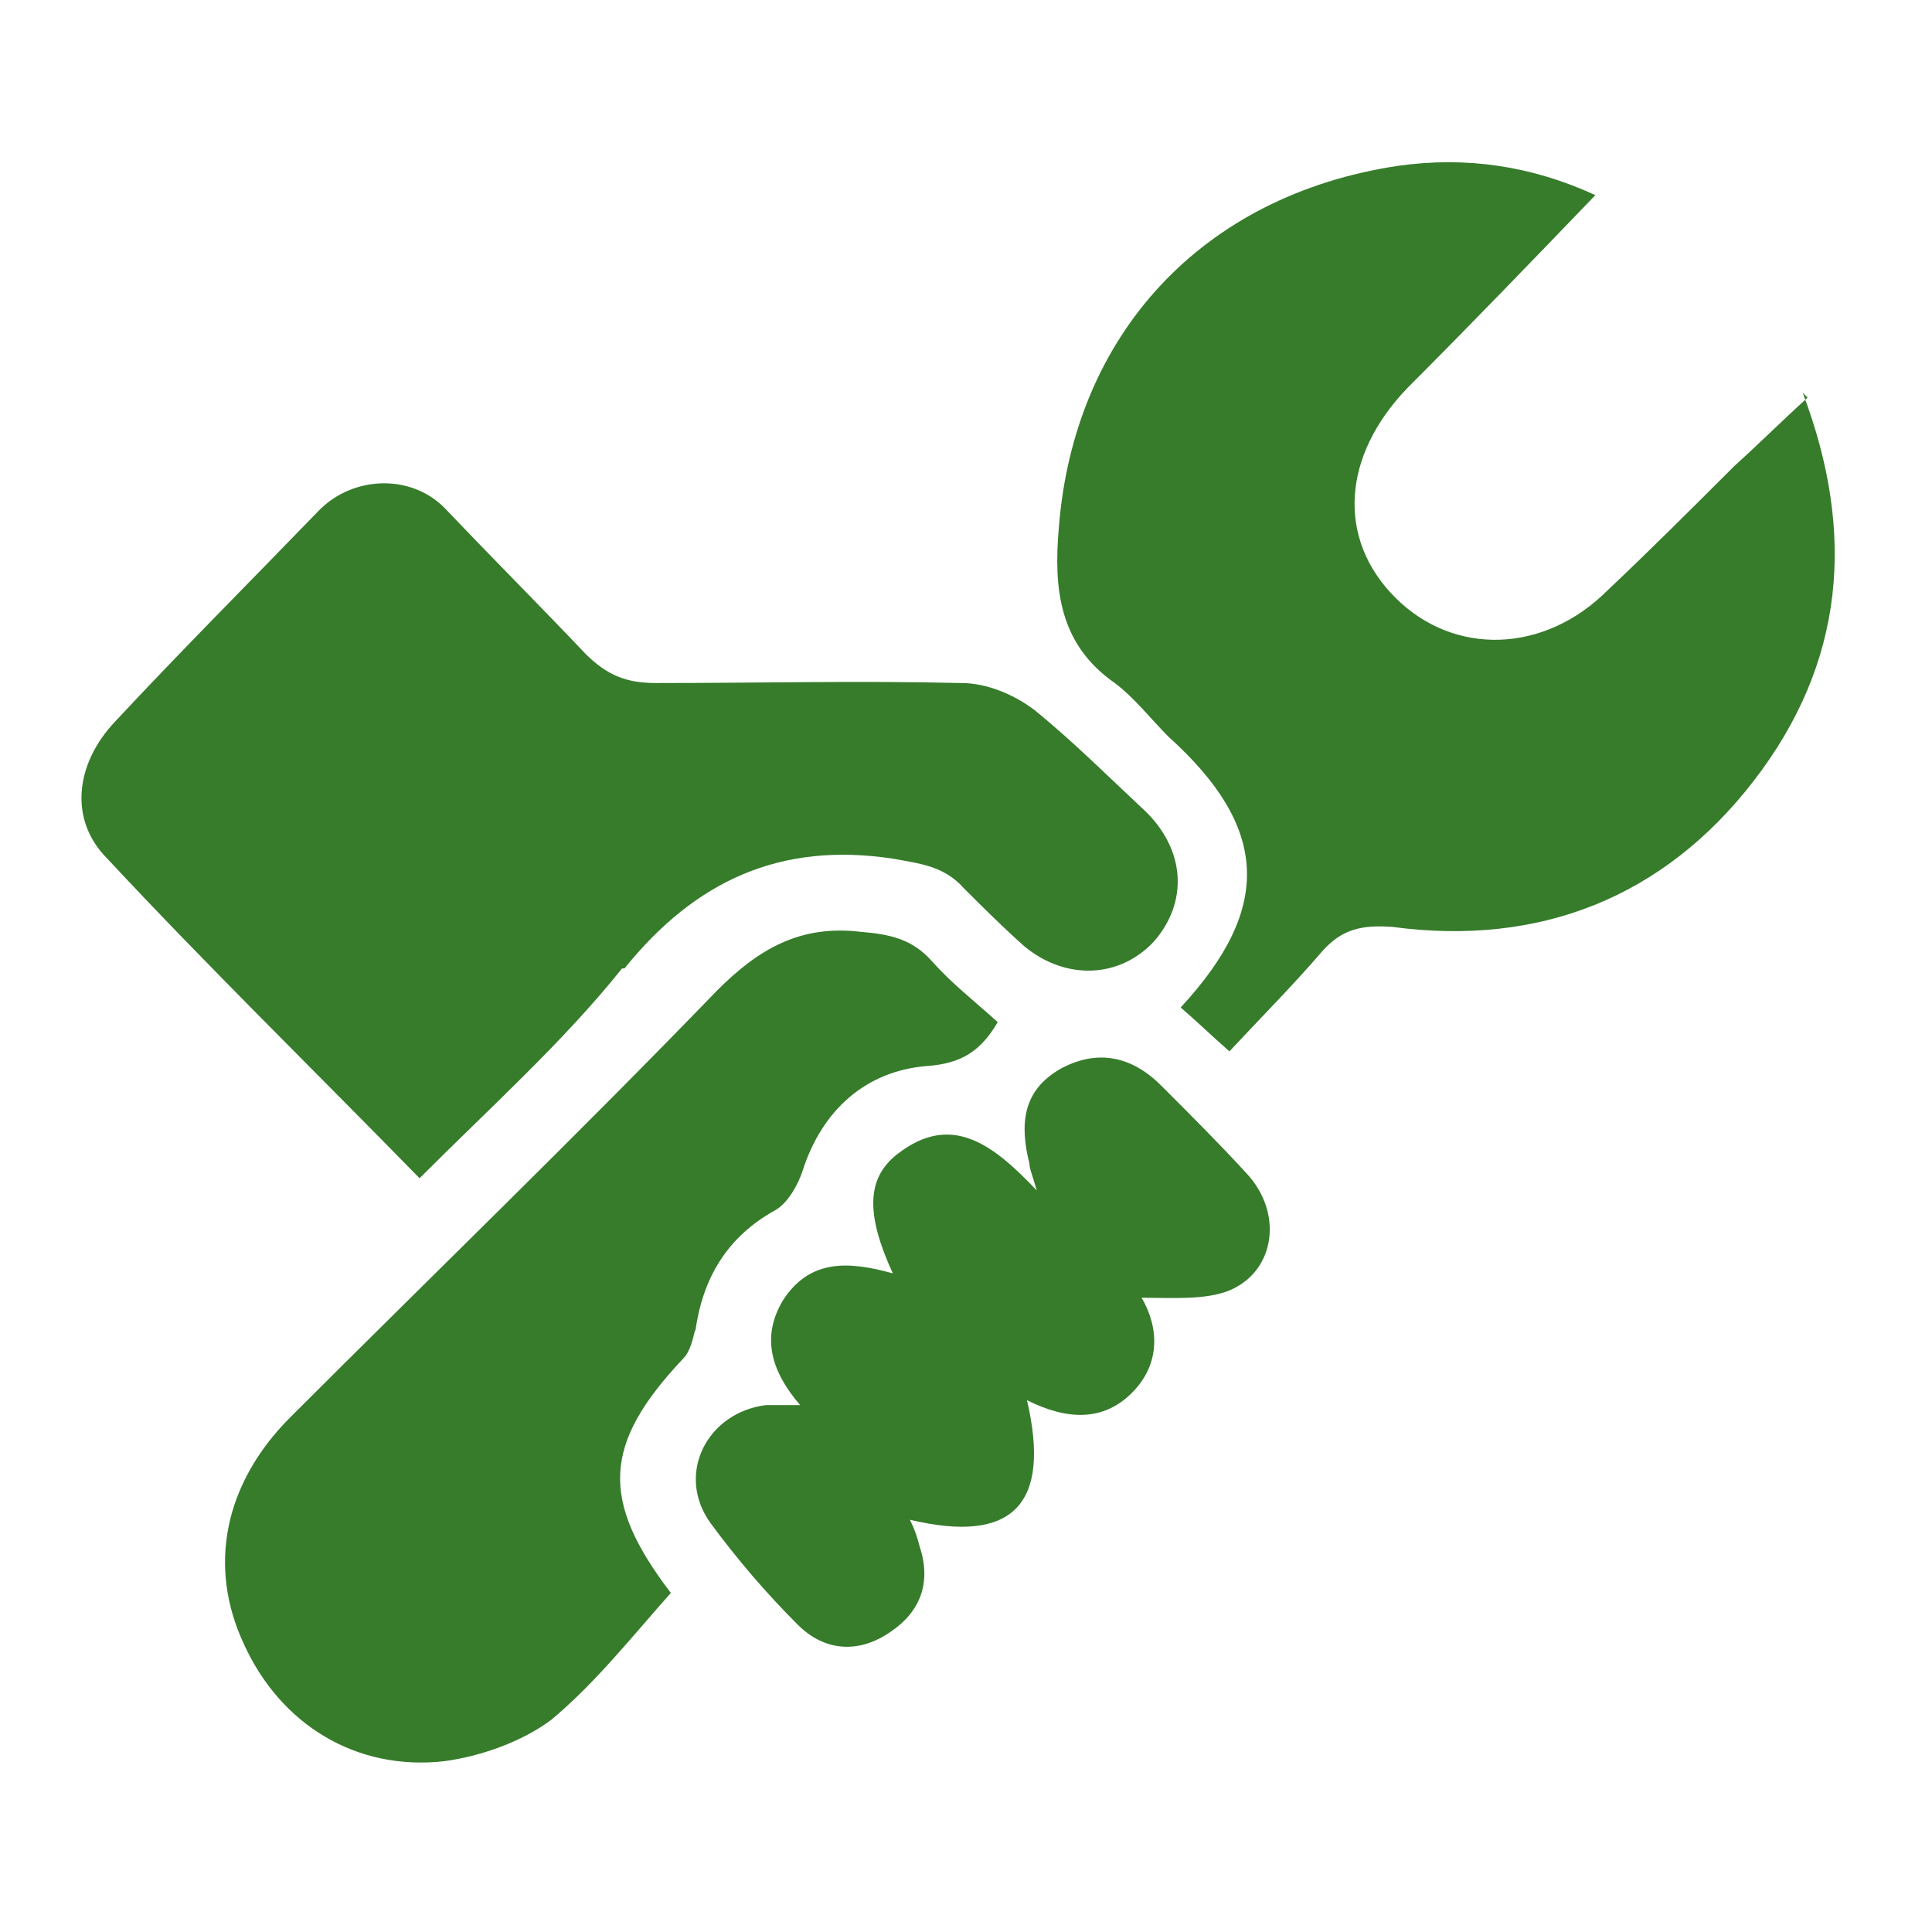
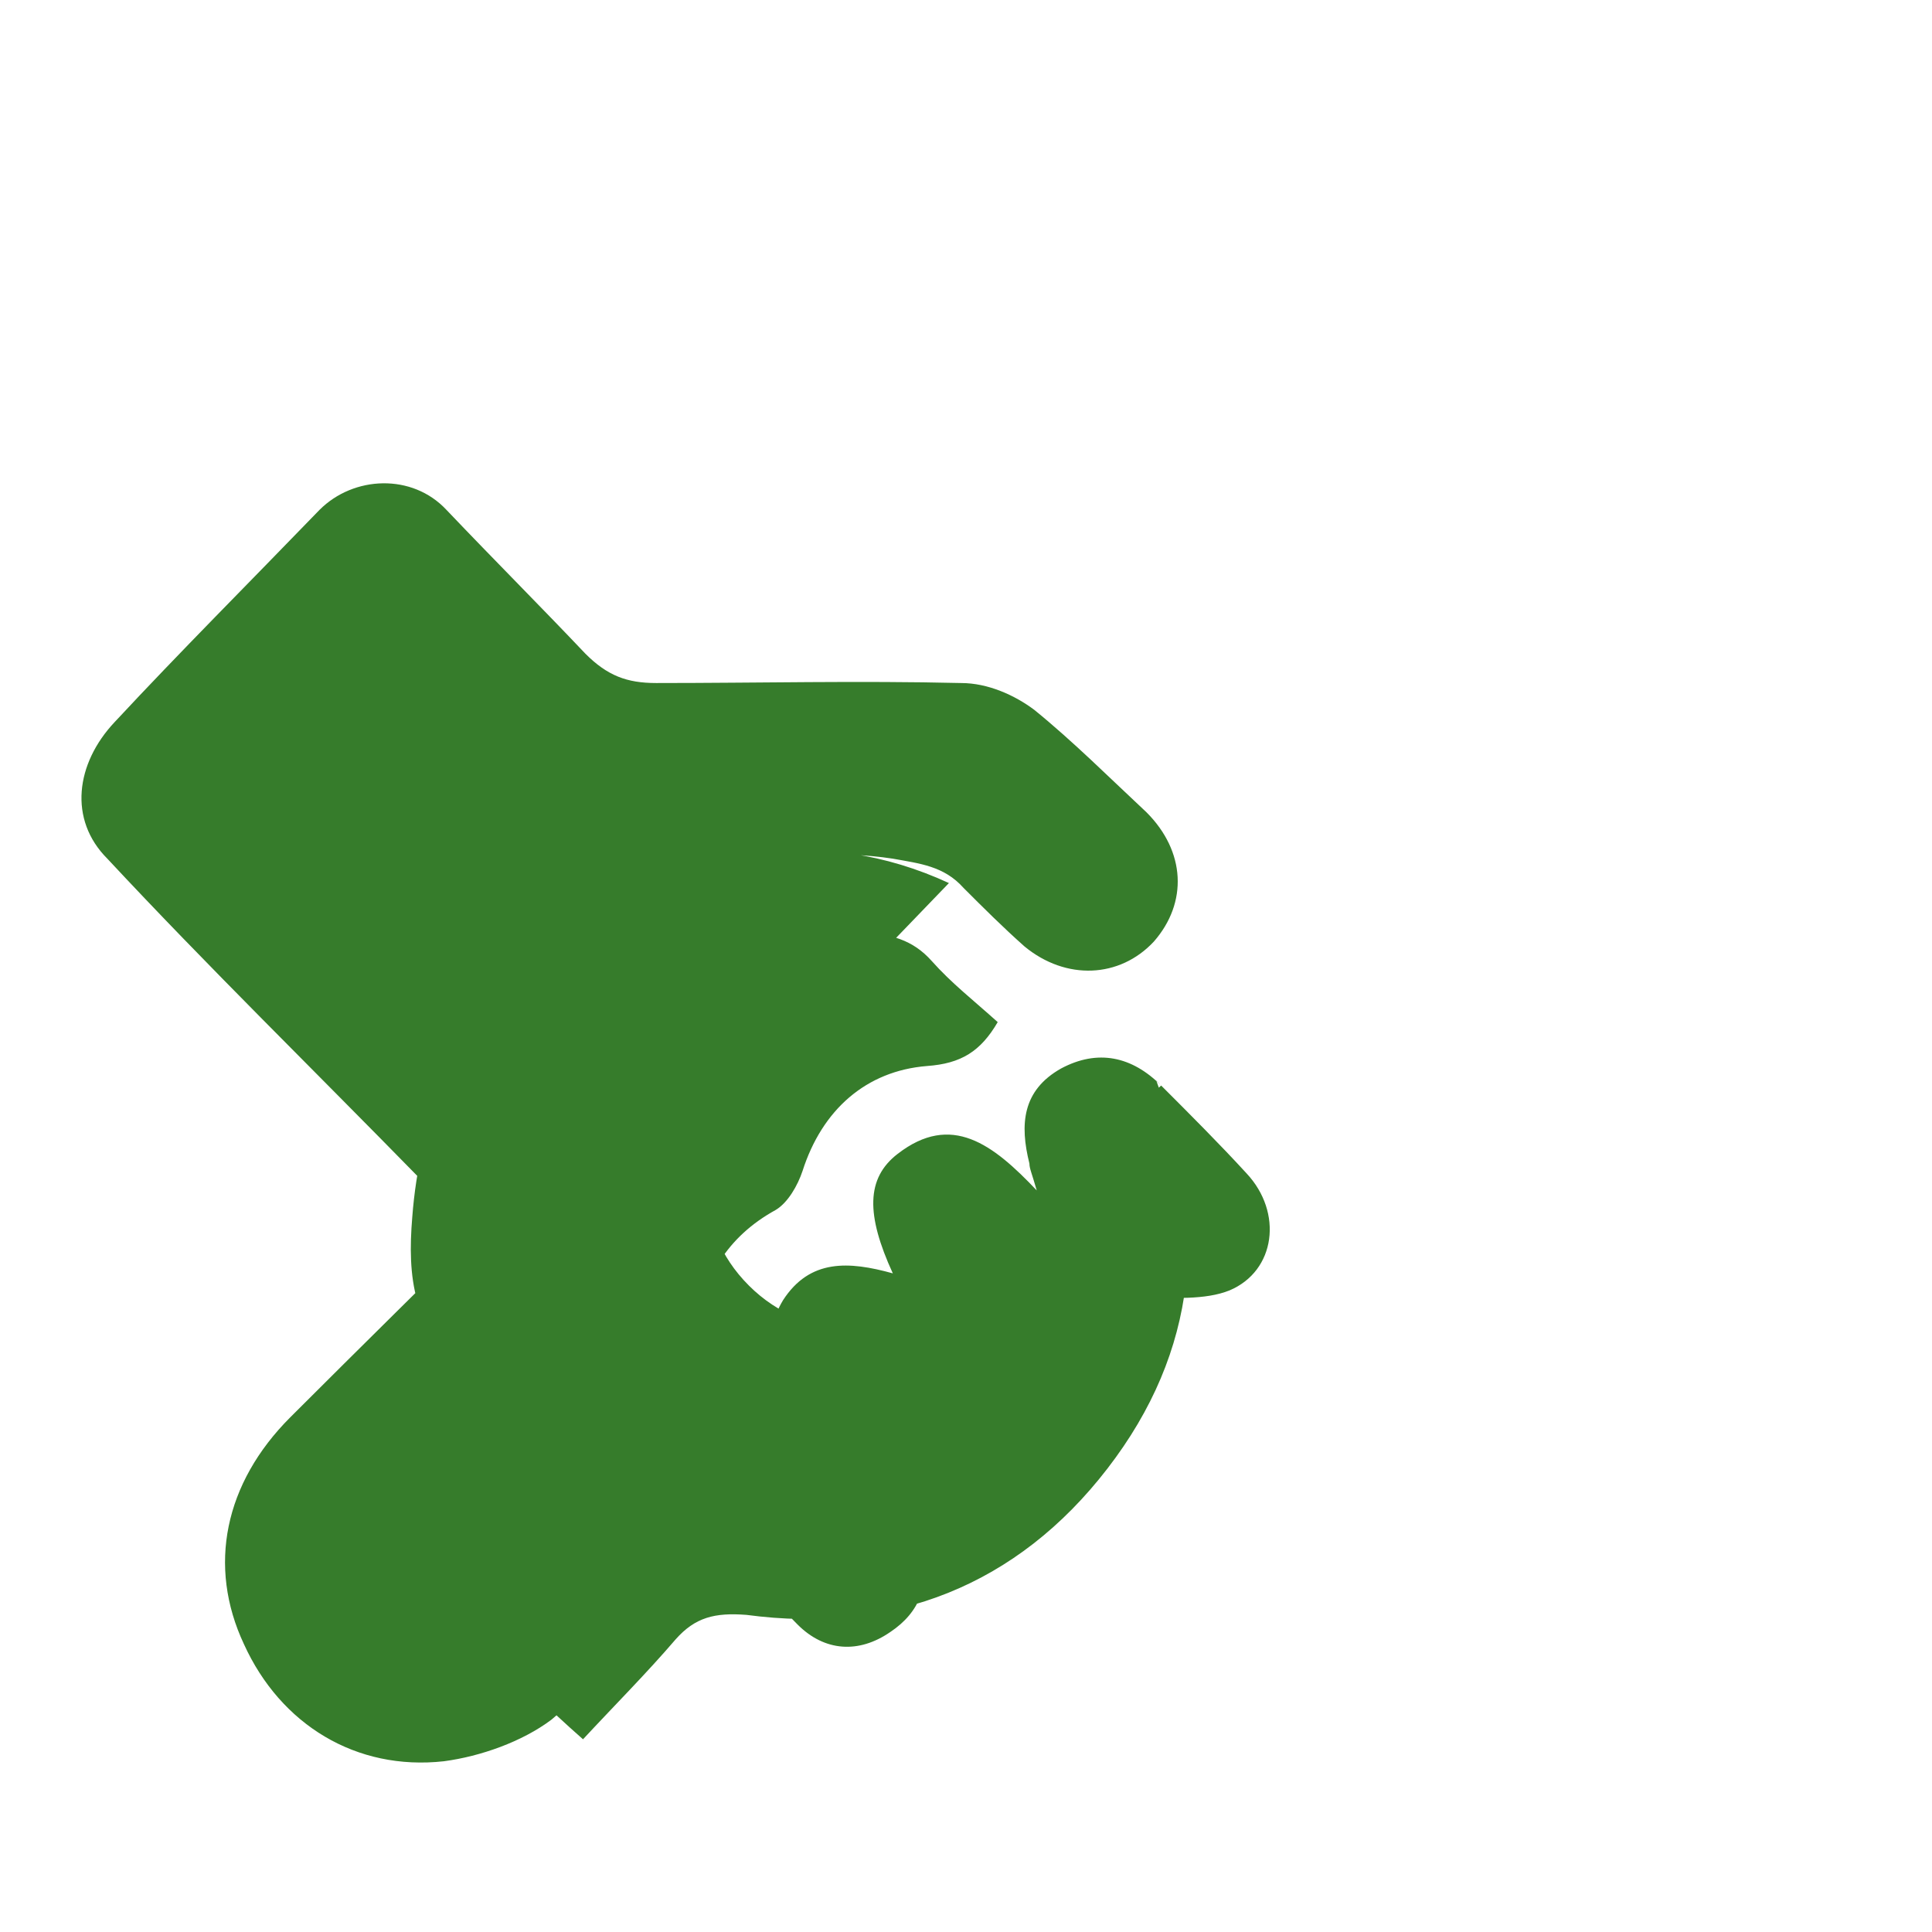
<svg xmlns="http://www.w3.org/2000/svg" id="a" data-name="Layer 1" viewBox="0 0 79.2 79.2">
  <defs>
    <style>
      .c {
        fill: #367c2b;
      }
    </style>
  </defs>
-   <path class="c" d="M28.5,54.6c.3-2.2,1.3-3.9,3.3-5,.5-.3.9-1,1.1-1.6.8-2.5,2.6-4.1,5.1-4.3,1.4-.1,2.2-.6,2.9-1.8-1-.9-1.9-1.6-2.7-2.5-.8-.9-1.7-1.1-2.9-1.2-2.5-.3-4.2.7-5.9,2.4-5.7,5.9-11.7,11.7-17.5,17.5-2.7,2.7-3.4,6.1-1.9,9.3,1.5,3.3,4.6,5.2,8.2,4.8,1.5-.2,3.2-.8,4.4-1.7,1.8-1.5,3.3-3.4,4.9-5.2-2.9-3.8-2.8-6.1.5-9.6.3-.3.4-.8.5-1.2ZM25.6,39.7c2.9-3.6,6.4-5.2,11-4.5,1.1.2,2.1.3,2.9,1.2.8.8,1.6,1.6,2.5,2.4,1.7,1.4,3.9,1.3,5.3-.2,1.4-1.6,1.3-3.7-.3-5.3-1.5-1.4-3-2.9-4.6-4.2-.8-.6-1.9-1.1-3-1.1-4.2-.1-8.3,0-12.5,0-1.2,0-2-.3-2.9-1.2-1.8-1.9-3.7-3.8-5.7-5.9-1.4-1.5-3.8-1.4-5.2,0-2.9,3-5.7,5.8-8.4,8.7-1.6,1.7-1.9,4-.3,5.6,4.1,4.4,8.4,8.6,12.8,13.1,3-3,5.9-5.6,8.3-8.6ZM47.6,44.5c-1.2-1.2-2.6-1.5-4.1-.7-1.6.9-1.7,2.3-1.3,3.9,0,.2.1.4.3,1.1-1.8-1.9-3.5-3.2-5.7-1.5-1.3,1-1.3,2.5-.2,4.9-1.8-.5-3.4-.6-4.5,1.1-.9,1.5-.5,2.9.7,4.3-.6,0-1,0-1.4,0-2.4.3-3.7,2.8-2.3,4.8,1.1,1.5,2.3,2.9,3.6,4.2,1.1,1.1,2.5,1.2,3.8.3,1.2-.8,1.7-2,1.2-3.5-.1-.4-.2-.7-.4-1.1,4.2,1,5.8-.6,4.8-4.9,1.6.8,3.1.9,4.3-.3,1.2-1.2,1.1-2.7.4-3.9,1.3,0,2.6.1,3.6-.3,1.9-.8,2.2-3.2.7-4.8-1.1-1.2-2.3-2.4-3.5-3.6ZM74.1,16.3c-1.1,1-2,1.9-3,2.8-1.7,1.7-3.4,3.4-5.2,5.1-2.6,2.6-6.3,2.7-8.7.3-2.4-2.4-2.2-5.8.5-8.6,2.6-2.6,5.1-5.2,7.7-7.9-2.6-1.2-5.3-1.6-8.1-1.2-8,1.2-13.3,6.9-13.9,14.9-.2,2.4,0,4.7,2.3,6.3.8.6,1.5,1.5,2.2,2.2,4.1,3.7,4.3,7,.5,11.1.7.6,1.2,1.1,2,1.8,1.3-1.4,2.6-2.7,3.8-4.1.8-.9,1.6-1.1,2.9-1,6,.8,11.1-1.2,14.8-6,3.7-4.8,4.2-10.1,2-15.9Z" />
+   <path class="c" d="M28.5,54.6c.3-2.2,1.3-3.9,3.3-5,.5-.3.9-1,1.1-1.6.8-2.5,2.6-4.1,5.1-4.3,1.4-.1,2.2-.6,2.9-1.8-1-.9-1.9-1.6-2.7-2.5-.8-.9-1.7-1.1-2.9-1.2-2.5-.3-4.2.7-5.9,2.4-5.7,5.9-11.7,11.7-17.5,17.5-2.7,2.7-3.4,6.1-1.9,9.3,1.5,3.3,4.6,5.2,8.2,4.8,1.5-.2,3.2-.8,4.4-1.7,1.8-1.5,3.3-3.4,4.9-5.2-2.9-3.8-2.8-6.1.5-9.6.3-.3.4-.8.5-1.2ZM25.6,39.7c2.9-3.6,6.4-5.2,11-4.5,1.1.2,2.1.3,2.9,1.2.8.8,1.6,1.6,2.5,2.4,1.7,1.4,3.9,1.3,5.3-.2,1.4-1.6,1.3-3.7-.3-5.3-1.5-1.4-3-2.9-4.6-4.2-.8-.6-1.9-1.1-3-1.1-4.2-.1-8.3,0-12.5,0-1.2,0-2-.3-2.9-1.2-1.8-1.9-3.7-3.8-5.7-5.9-1.4-1.5-3.8-1.4-5.2,0-2.9,3-5.7,5.8-8.4,8.7-1.6,1.7-1.9,4-.3,5.6,4.1,4.4,8.4,8.6,12.8,13.1,3-3,5.9-5.6,8.3-8.6ZM47.6,44.5c-1.2-1.2-2.6-1.5-4.1-.7-1.6.9-1.7,2.3-1.3,3.9,0,.2.1.4.3,1.1-1.8-1.9-3.5-3.2-5.7-1.5-1.3,1-1.3,2.5-.2,4.9-1.8-.5-3.4-.6-4.5,1.1-.9,1.5-.5,2.9.7,4.3-.6,0-1,0-1.4,0-2.4.3-3.7,2.8-2.3,4.8,1.1,1.5,2.3,2.9,3.6,4.2,1.1,1.1,2.5,1.2,3.8.3,1.2-.8,1.7-2,1.2-3.5-.1-.4-.2-.7-.4-1.1,4.2,1,5.8-.6,4.8-4.9,1.6.8,3.1.9,4.3-.3,1.2-1.2,1.1-2.7.4-3.9,1.3,0,2.6.1,3.6-.3,1.9-.8,2.2-3.2.7-4.8-1.1-1.2-2.3-2.4-3.5-3.6Zc-1.1,1-2,1.9-3,2.8-1.7,1.7-3.4,3.4-5.2,5.1-2.6,2.6-6.3,2.7-8.7.3-2.4-2.4-2.2-5.8.5-8.6,2.6-2.6,5.1-5.2,7.7-7.9-2.6-1.2-5.3-1.6-8.1-1.2-8,1.2-13.3,6.9-13.9,14.9-.2,2.4,0,4.7,2.3,6.3.8.6,1.5,1.5,2.2,2.2,4.1,3.7,4.3,7,.5,11.1.7.6,1.2,1.1,2,1.8,1.3-1.4,2.6-2.7,3.8-4.1.8-.9,1.6-1.1,2.9-1,6,.8,11.1-1.2,14.8-6,3.7-4.8,4.2-10.1,2-15.9Z" />
</svg>